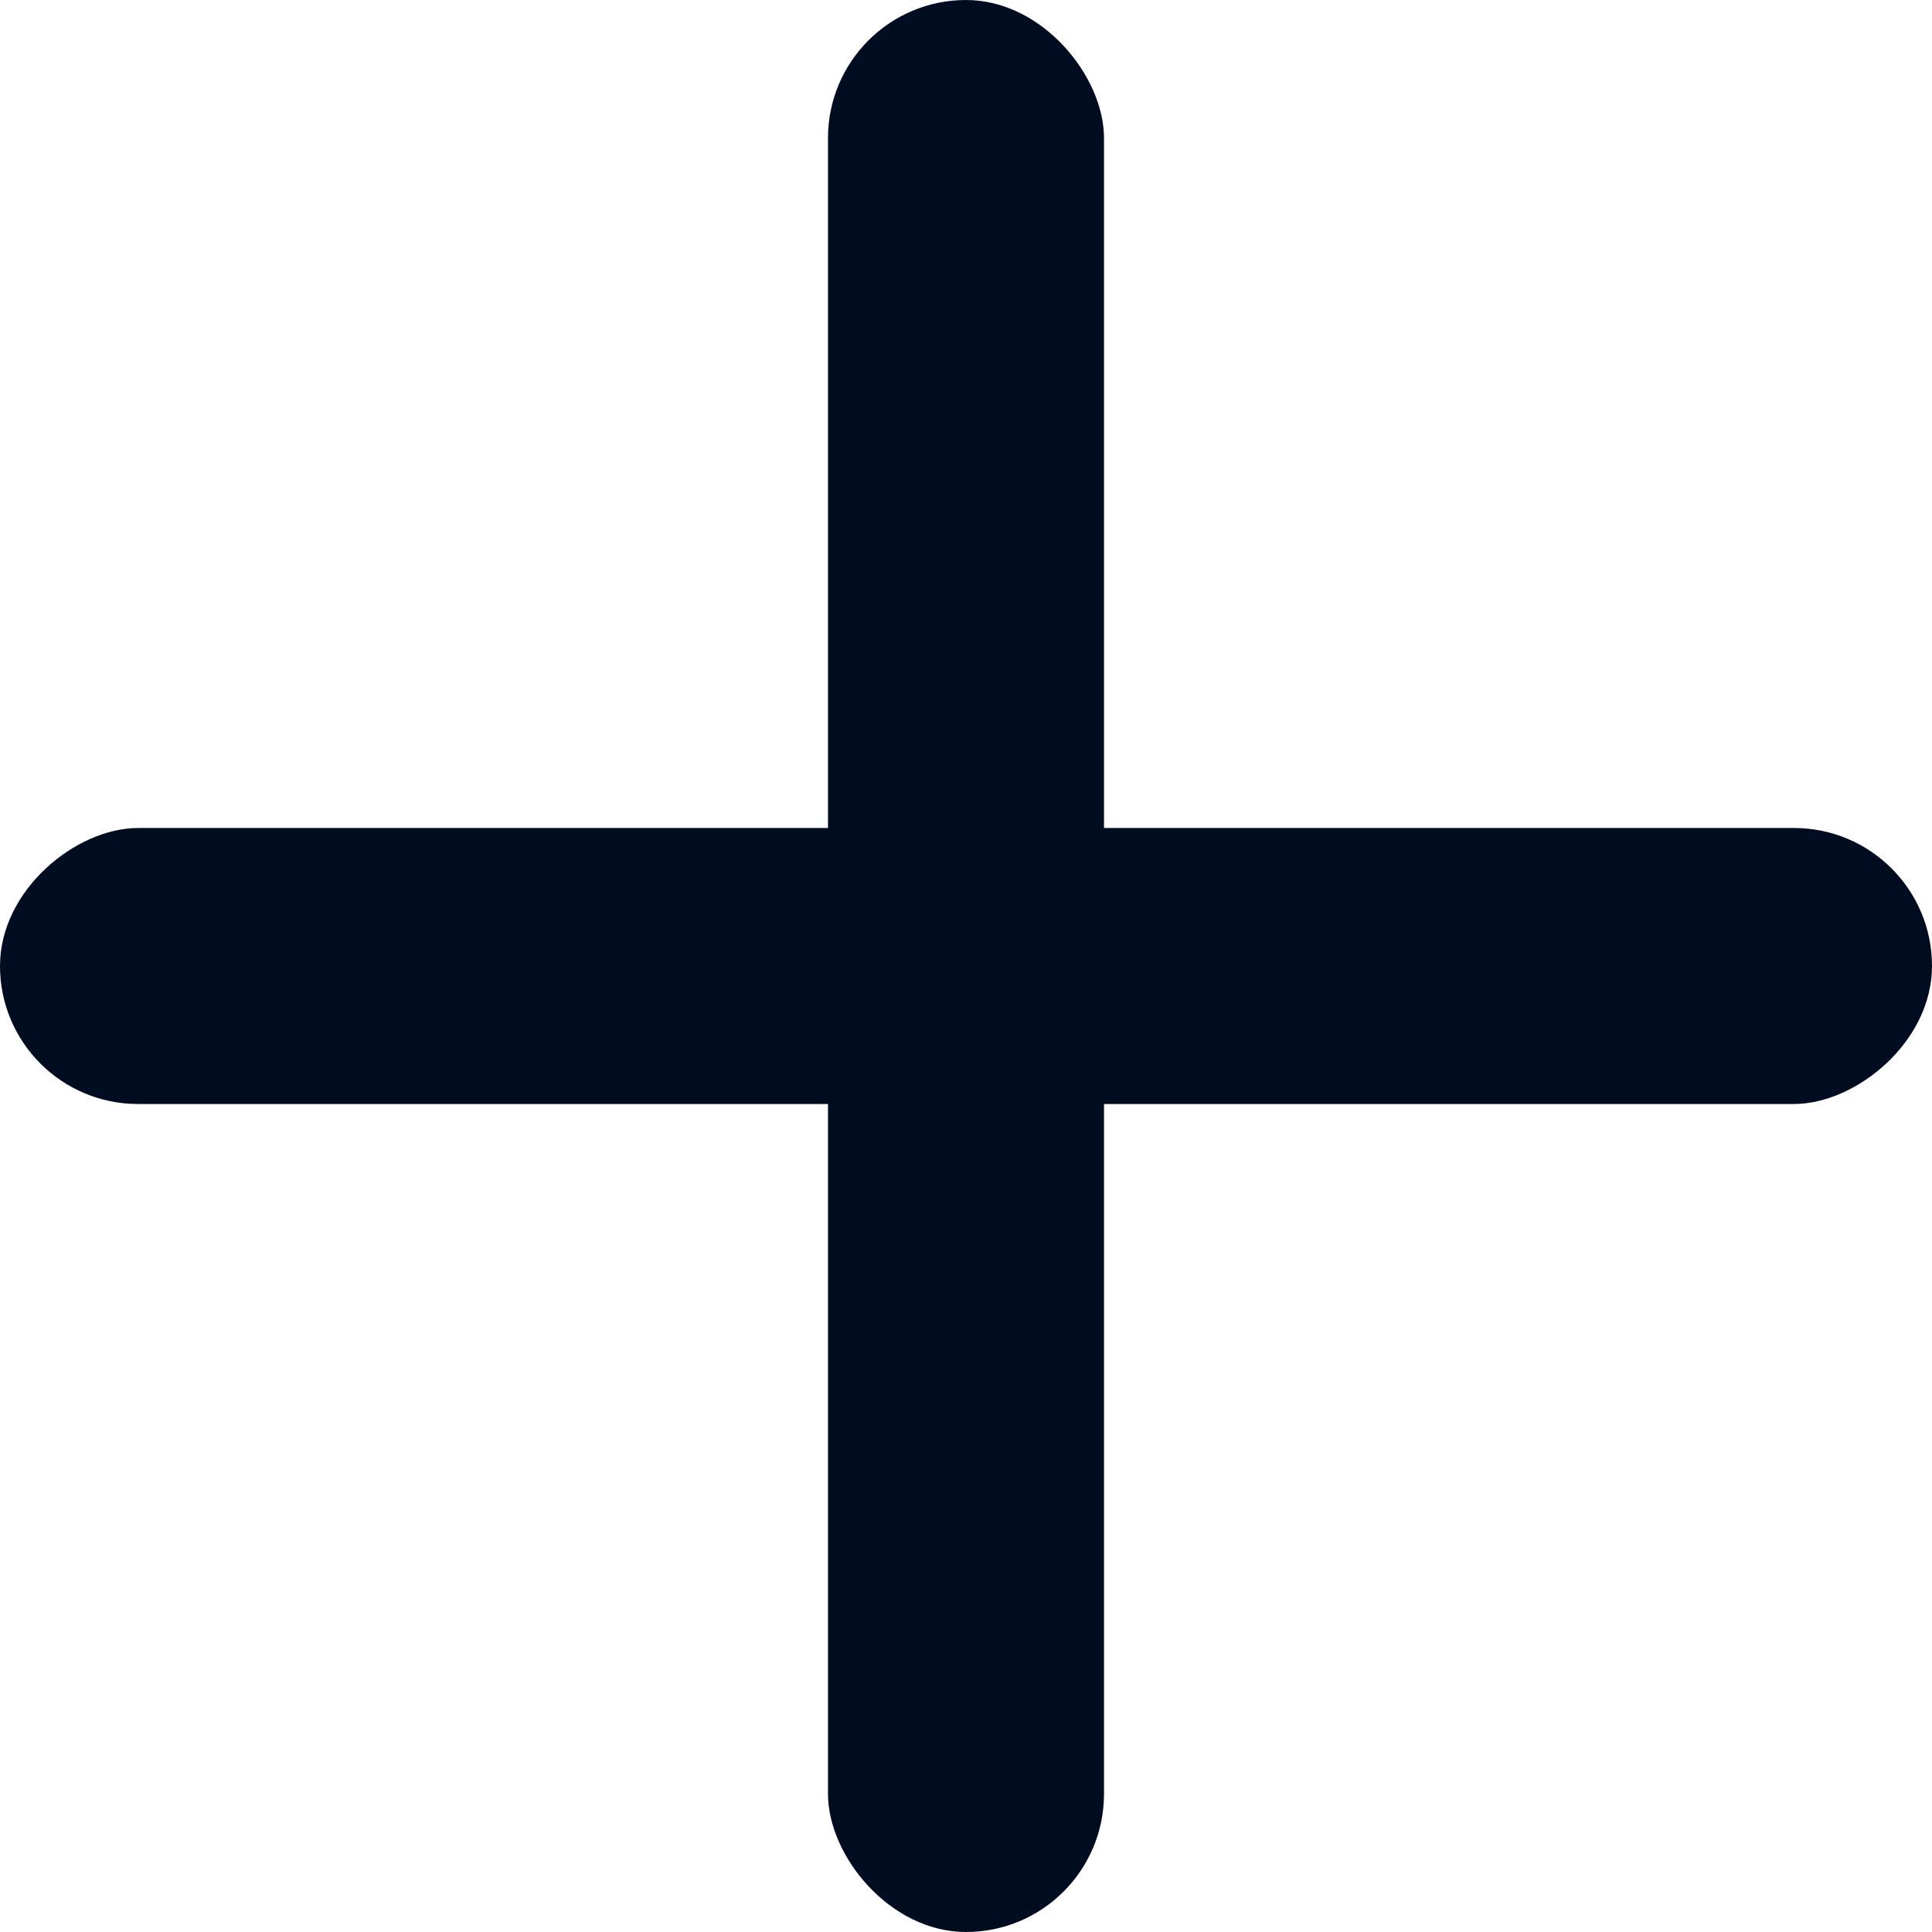
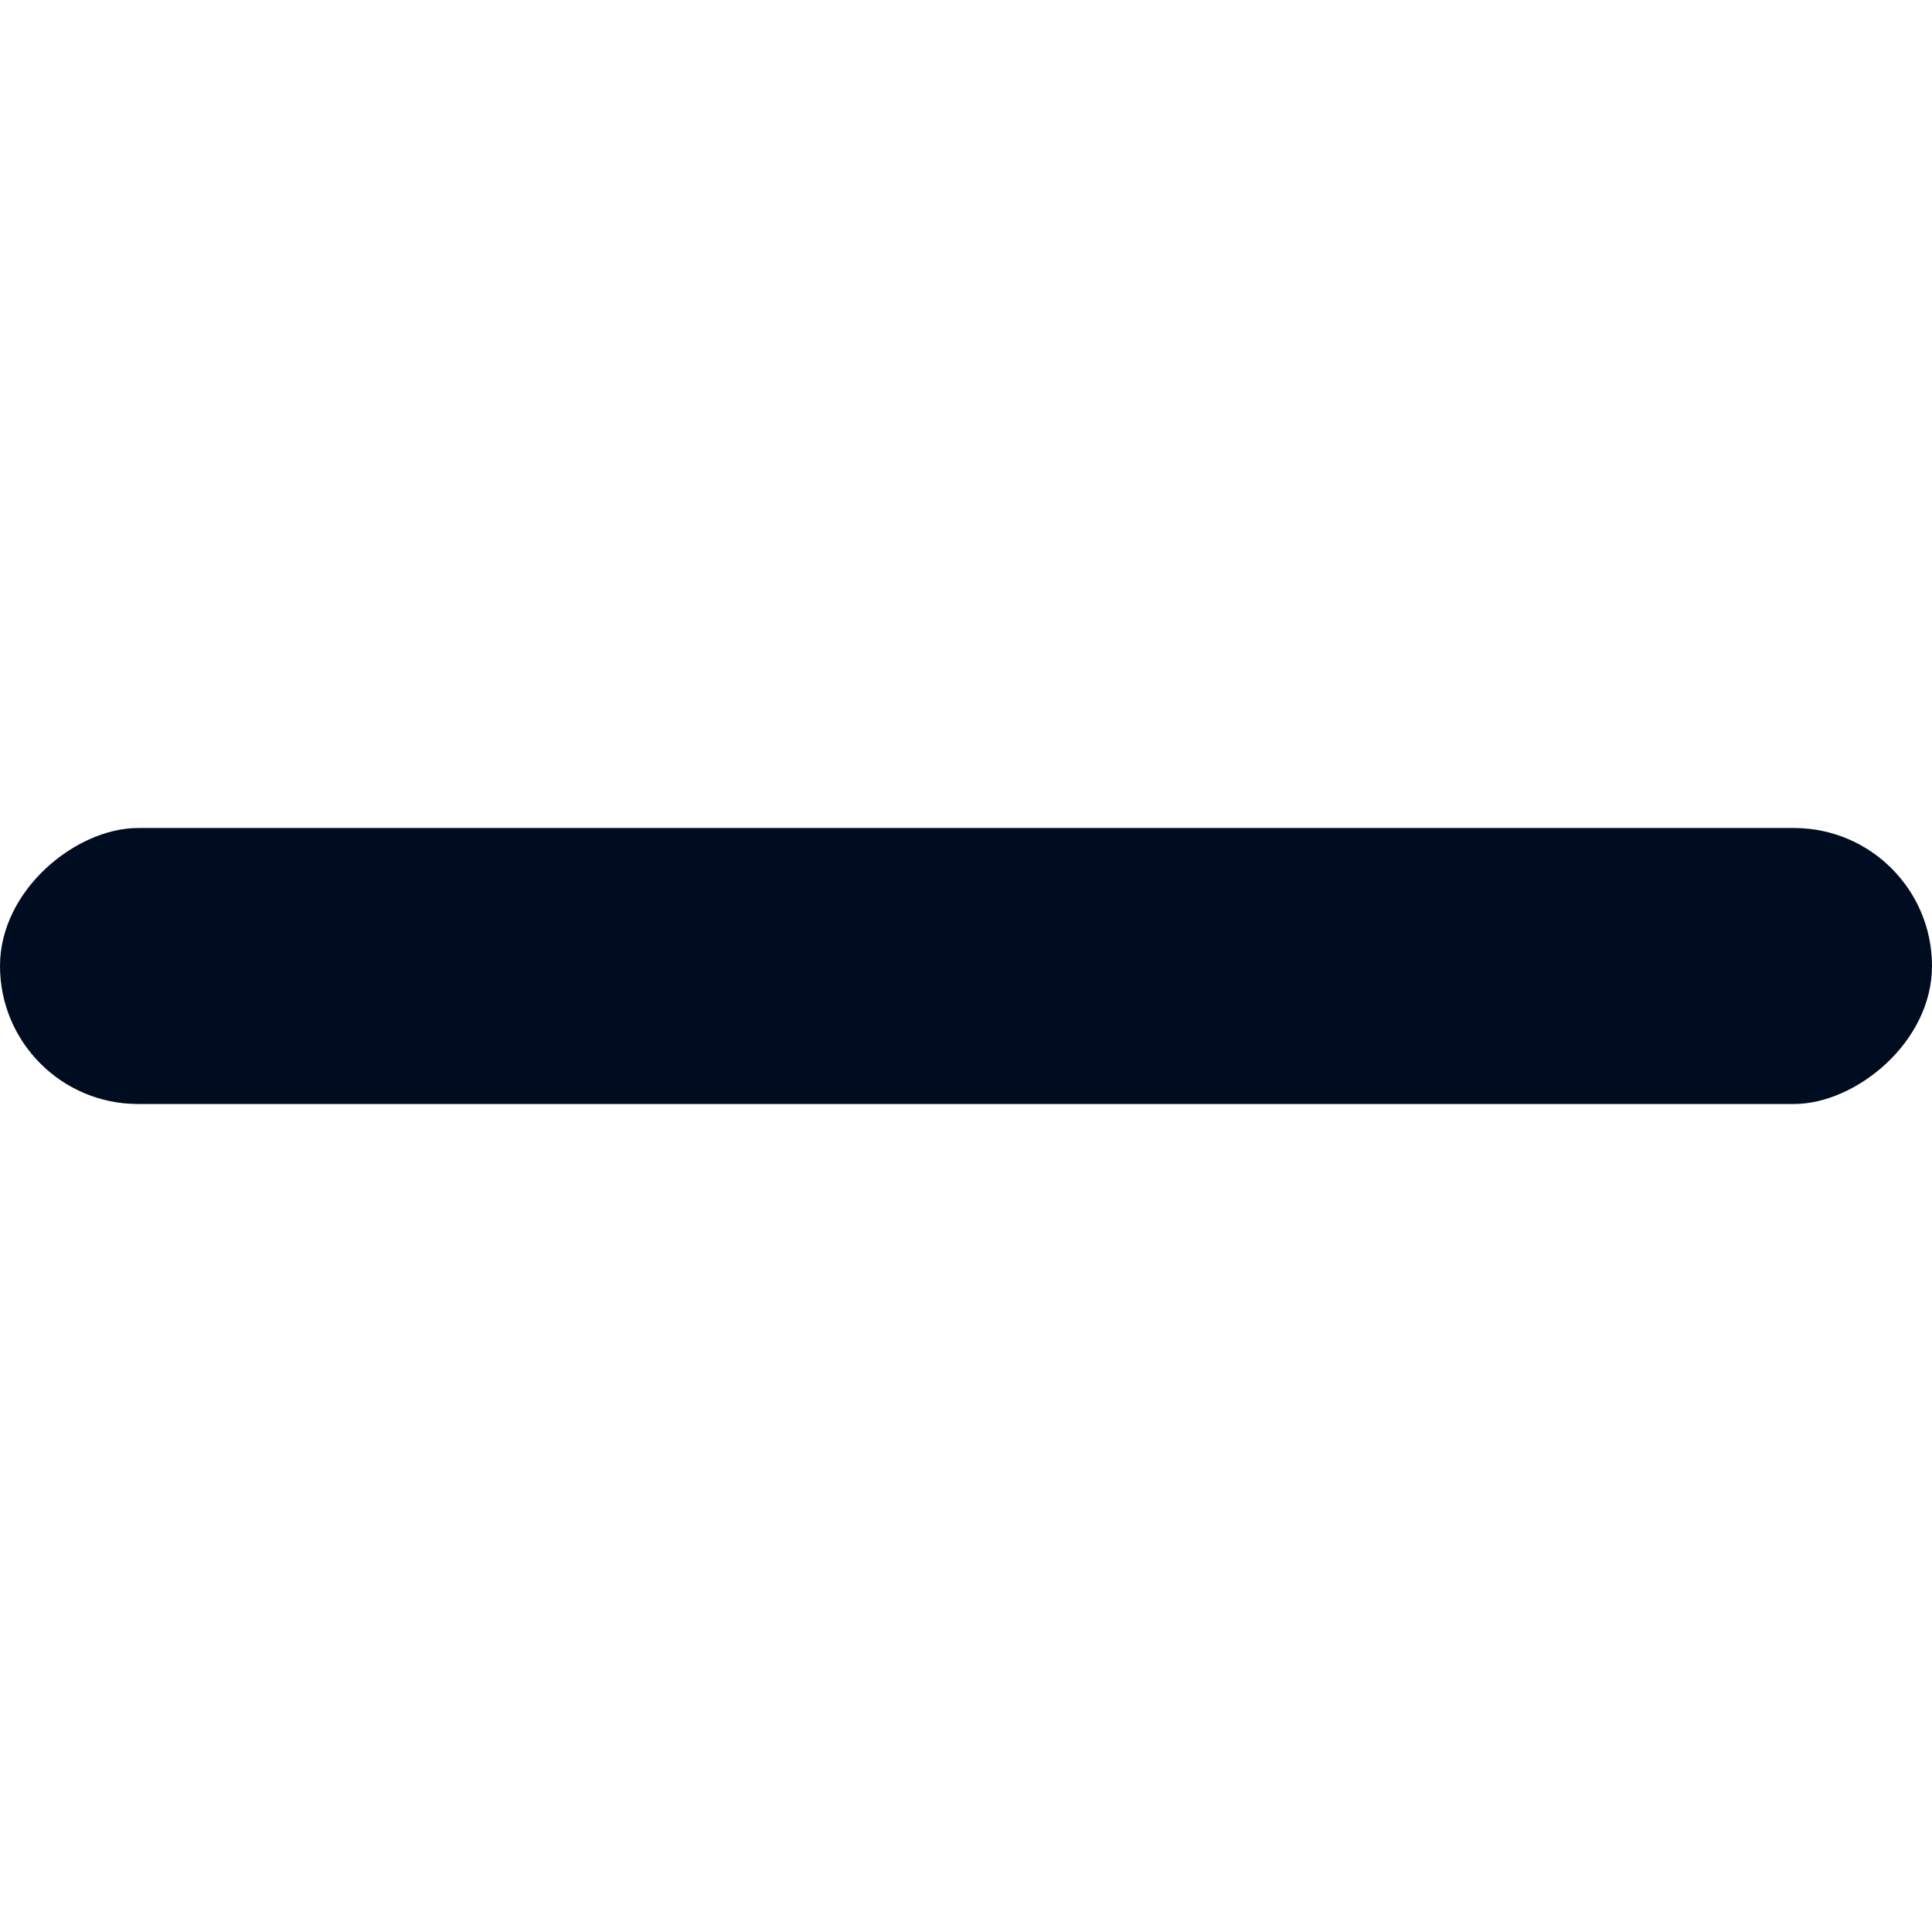
<svg xmlns="http://www.w3.org/2000/svg" width="14" height="14" viewBox="0 0 14 14">
  <g transform="translate(-1167 -47.801)">
-     <rect width="2" height="14" rx="1" transform="translate(1173 47.801)" fill="#000d21" />
    <rect width="2" height="14" rx="1" transform="translate(1181 53.801) rotate(90)" fill="#000d21" />
  </g>
</svg>